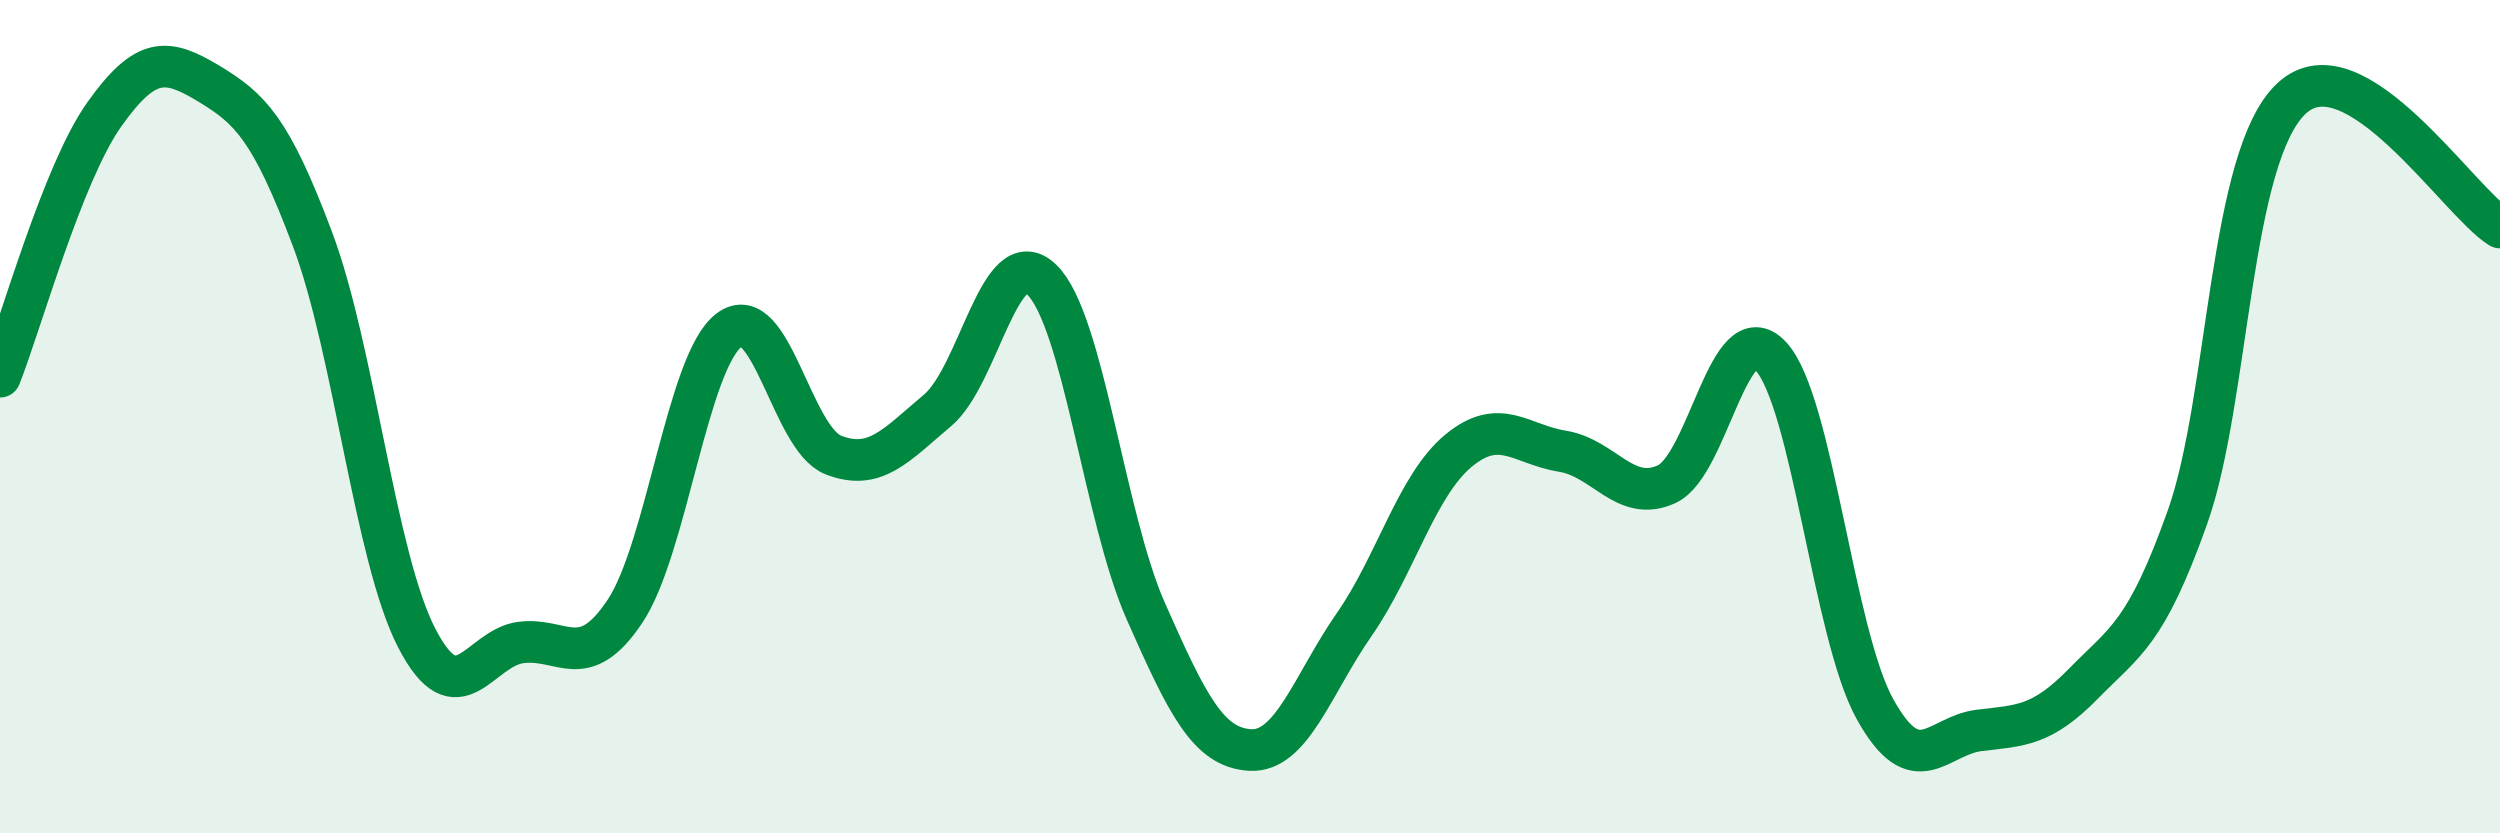
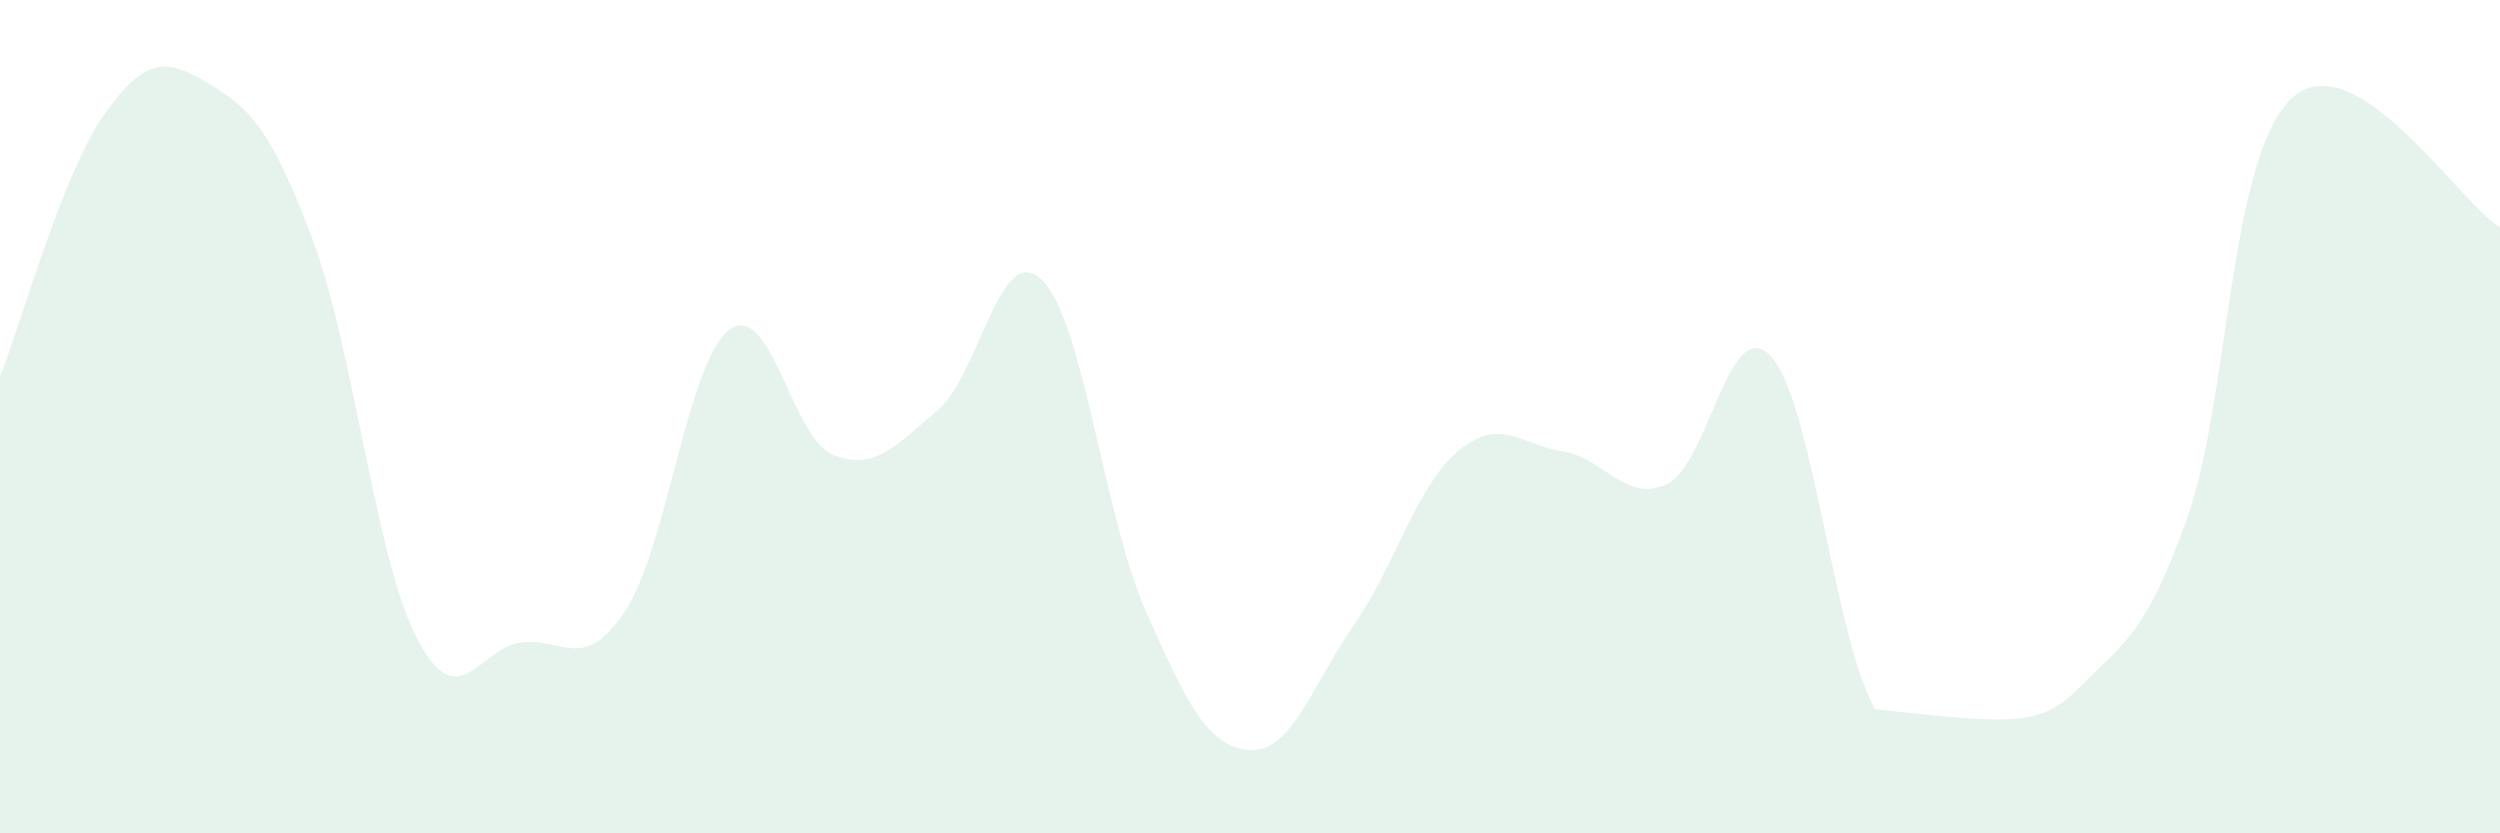
<svg xmlns="http://www.w3.org/2000/svg" width="60" height="20" viewBox="0 0 60 20">
-   <path d="M 0,9.04 C 0.5,7.78 1.5,4.16 2.5,2.75 C 3.5,1.34 4,1.4 5,2 C 6,2.6 6.5,3.08 7.5,5.74 C 8.5,8.4 9,13.37 10,15.31 C 11,17.25 11.5,15.55 12.5,15.42 C 13.5,15.29 14,16.17 15,14.67 C 16,13.17 16.5,8.67 17.5,7.92 C 18.5,7.17 19,10.53 20,10.92 C 21,11.31 21.5,10.69 22.5,9.85 C 23.5,9.01 24,5.75 25,6.71 C 26,7.67 26.5,12.41 27.5,14.67 C 28.5,16.93 29,17.94 30,18 C 31,18.06 31.5,16.43 32.5,14.99 C 33.5,13.55 34,11.65 35,10.82 C 36,9.99 36.5,10.67 37.5,10.83 C 38.5,10.99 39,12.08 40,11.62 C 41,11.16 41.5,7.47 42.5,8.55 C 43.5,9.63 44,15.22 45,17.02 C 46,18.82 46.5,17.65 47.5,17.53 C 48.5,17.41 49,17.43 50,16.41 C 51,15.39 51.5,15.22 52.5,12.41 C 53.5,9.6 53.5,3.75 55,2.36 C 56.5,0.97 59,4.84 60,5.46L60 20L0 20Z" fill="#008740" opacity="0.1" stroke-linecap="round" stroke-linejoin="round" />
-   <path d="M 0,9.04 C 0.5,7.78 1.5,4.16 2.5,2.75 C 3.5,1.34 4,1.4 5,2 C 6,2.6 6.5,3.08 7.5,5.74 C 8.5,8.4 9,13.37 10,15.31 C 11,17.25 11.5,15.55 12.5,15.42 C 13.5,15.29 14,16.17 15,14.67 C 16,13.17 16.5,8.67 17.5,7.92 C 18.5,7.17 19,10.53 20,10.92 C 21,11.31 21.5,10.69 22.5,9.85 C 23.5,9.01 24,5.75 25,6.71 C 26,7.67 26.5,12.41 27.5,14.67 C 28.5,16.93 29,17.94 30,18 C 31,18.06 31.5,16.43 32.5,14.99 C 33.5,13.55 34,11.65 35,10.82 C 36,9.99 36.5,10.67 37.5,10.83 C 38.5,10.99 39,12.08 40,11.62 C 41,11.16 41.5,7.47 42.5,8.55 C 43.5,9.63 44,15.22 45,17.02 C 46,18.82 46.5,17.65 47.5,17.53 C 48.5,17.41 49,17.43 50,16.41 C 51,15.39 51.5,15.22 52.5,12.41 C 53.5,9.6 53.5,3.75 55,2.36 C 56.5,0.97 59,4.84 60,5.46" stroke="#008740" stroke-width="1" fill="none" stroke-linecap="round" stroke-linejoin="round" />
+   <path d="M 0,9.04 C 0.5,7.78 1.5,4.16 2.5,2.75 C 3.5,1.34 4,1.4 5,2 C 6,2.6 6.5,3.08 7.5,5.74 C 8.5,8.4 9,13.37 10,15.31 C 11,17.25 11.5,15.55 12.5,15.42 C 13.5,15.29 14,16.17 15,14.67 C 16,13.17 16.5,8.67 17.5,7.92 C 18.5,7.17 19,10.53 20,10.92 C 21,11.31 21.5,10.69 22.5,9.85 C 23.5,9.01 24,5.75 25,6.71 C 26,7.67 26.5,12.41 27.5,14.67 C 28.5,16.93 29,17.94 30,18 C 31,18.06 31.5,16.43 32.5,14.99 C 33.5,13.55 34,11.65 35,10.82 C 36,9.99 36.5,10.67 37.5,10.83 C 38.5,10.99 39,12.08 40,11.62 C 41,11.16 41.5,7.47 42.5,8.55 C 43.5,9.63 44,15.22 45,17.02 C 48.5,17.41 49,17.43 50,16.41 C 51,15.39 51.5,15.22 52.5,12.41 C 53.5,9.6 53.5,3.75 55,2.36 C 56.5,0.97 59,4.84 60,5.46L60 20L0 20Z" fill="#008740" opacity="0.1" stroke-linecap="round" stroke-linejoin="round" />
</svg>